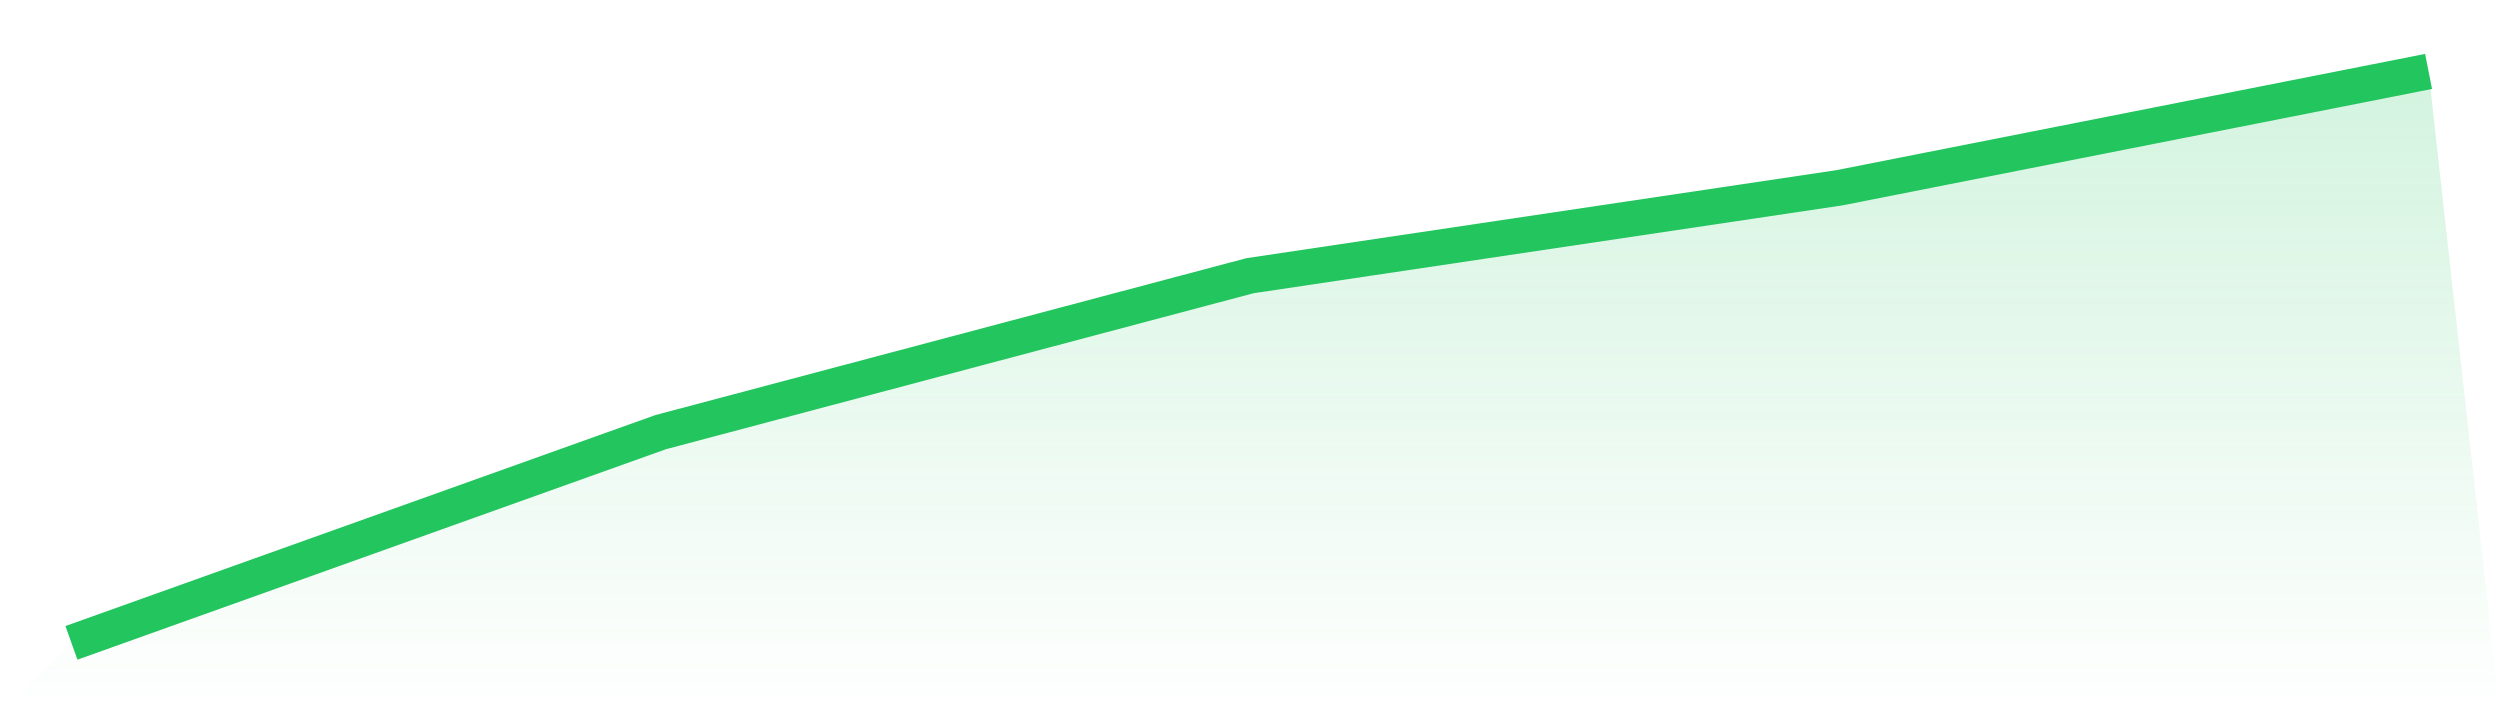
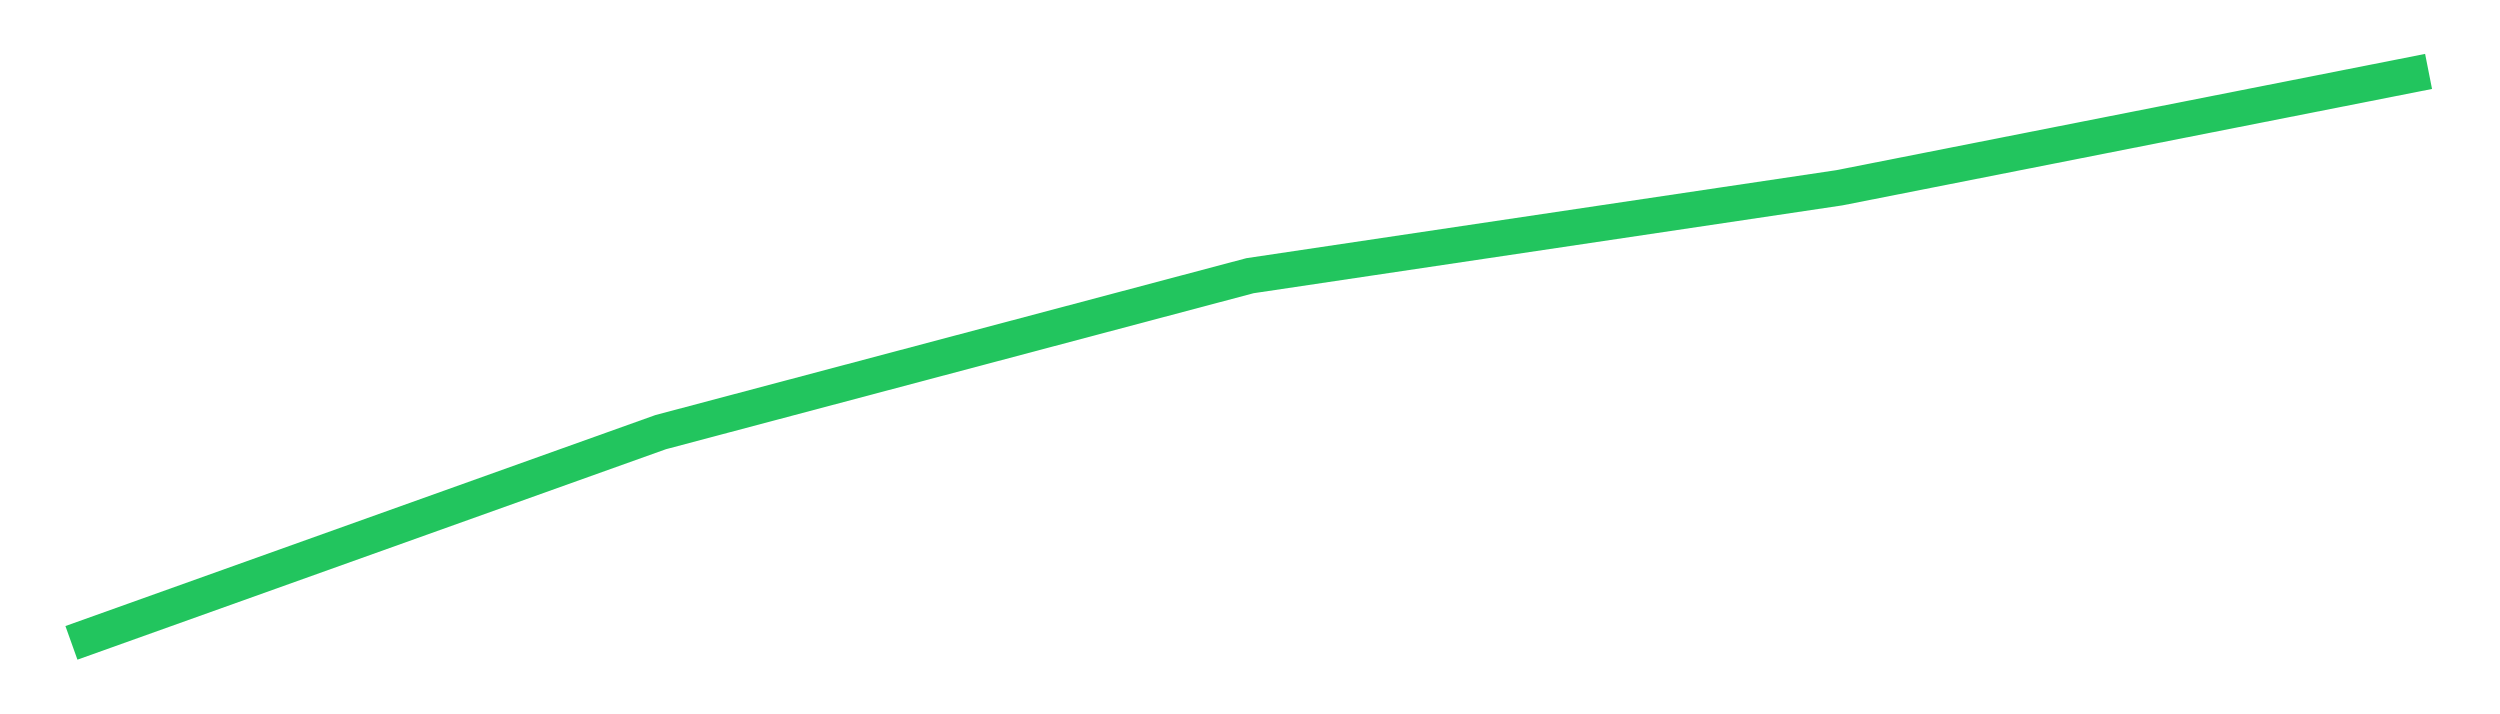
<svg xmlns="http://www.w3.org/2000/svg" viewBox="0 0 140 40">
  <defs>
    <linearGradient id="gradient" x1="0" x2="0" y1="0" y2="1">
      <stop offset="0%" stop-color="#22c55e" stop-opacity="0.2" />
      <stop offset="100%" stop-color="#22c55e" stop-opacity="0" />
    </linearGradient>
  </defs>
-   <path d="M4,36 L4,36 L37,24.199 L70,15.439 L103,10.516 L136,4 L140,40 L0,40 z" fill="url(#gradient)" />
  <path d="M4,36 L4,36 L37,24.199 L70,15.439 L103,10.516 L136,4" fill="none" stroke="#22c55e" stroke-width="2" />
</svg>